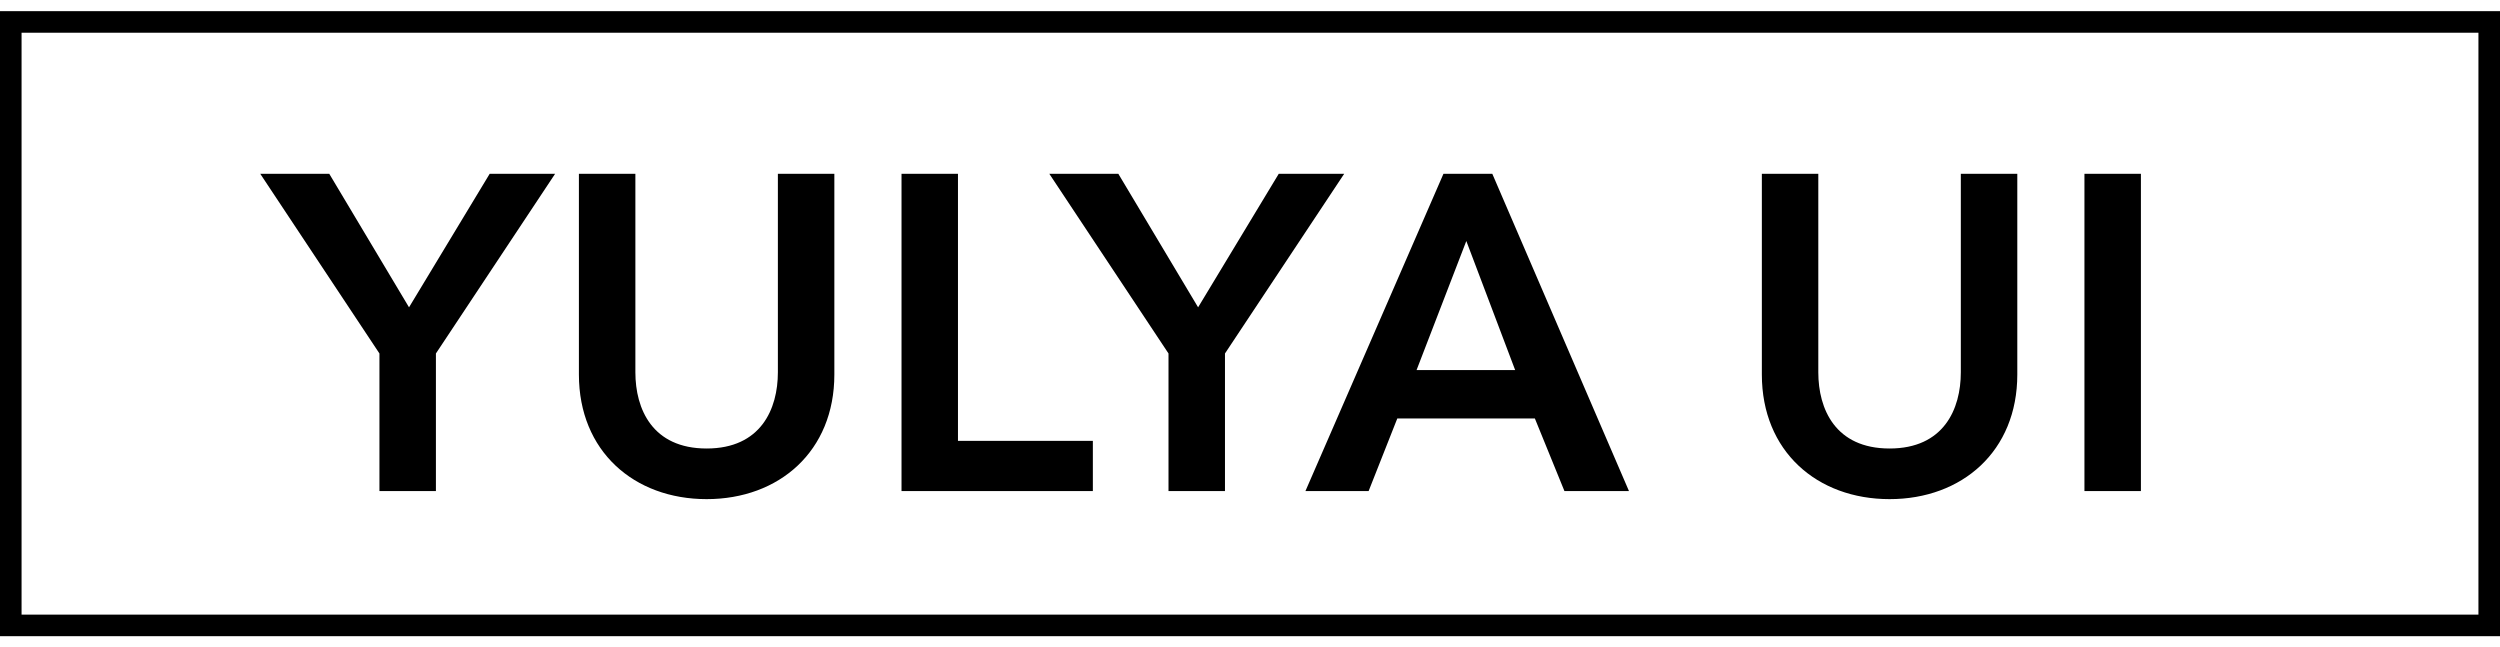
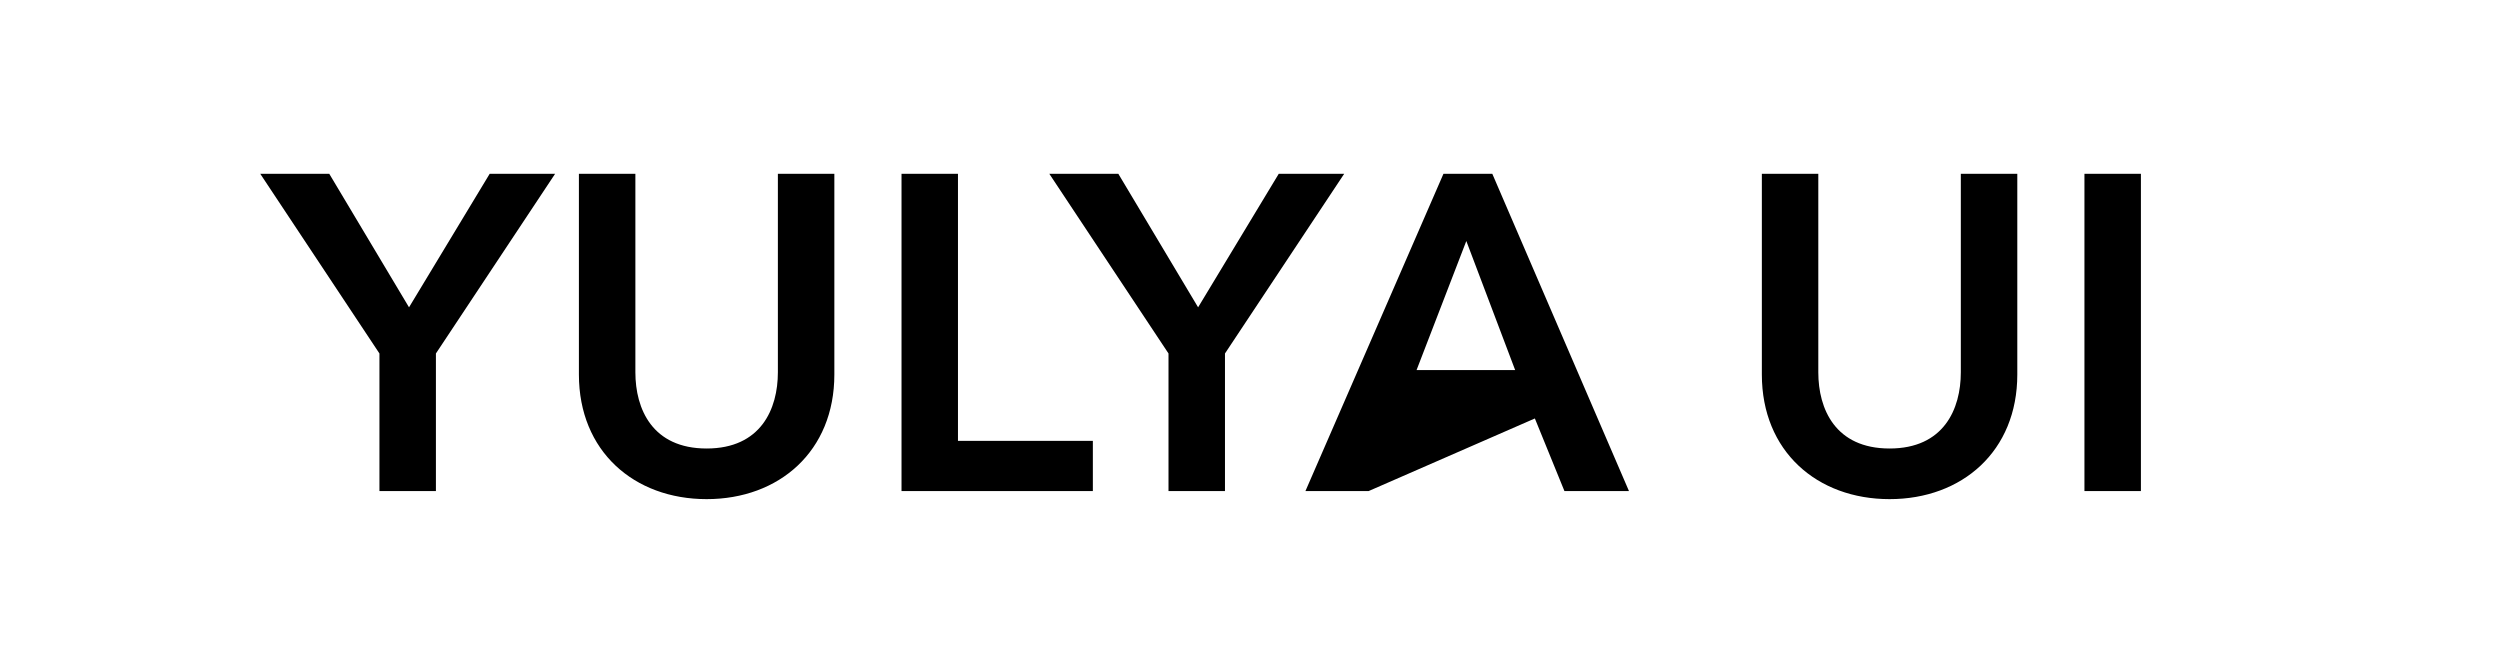
<svg xmlns="http://www.w3.org/2000/svg" width="112" height="29" viewBox="0 0 112 29" fill="none">
-   <rect x="0.483" y="0.983" width="111.034" height="27.035" stroke="black" stroke-width="0.966" />
-   <path d="M16.999 22V15.836L11.659 7.786H14.751L18.324 13.768L21.938 7.786H24.869L19.529 15.836V22H16.999ZM37.379 7.786V16.78C37.379 20.213 34.909 22.361 31.657 22.361C28.404 22.361 25.935 20.213 25.935 16.78V7.786H28.465V16.68C28.465 18.326 29.227 20.093 31.657 20.093C34.086 20.093 34.849 18.326 34.849 16.68V7.786H37.379ZM40.388 22V7.786H42.917V19.751H48.96V22H40.388ZM52.349 22V15.836L47.009 7.786H50.101L53.675 13.768L57.288 7.786H60.22L54.879 15.836V22H52.349ZM58.483 22L64.667 7.786H66.855L72.978 22H70.087L68.762 18.747H62.599L61.314 22H58.483ZM63.462 16.579H67.879L65.691 10.797L63.462 16.579ZM90.375 7.786V16.78C90.375 20.213 87.905 22.361 84.653 22.361C81.4 22.361 78.931 20.213 78.931 16.78V7.786H81.46V16.68C81.46 18.326 82.223 20.093 84.653 20.093C87.082 20.093 87.845 18.326 87.845 16.68V7.786H90.375ZM93.383 22V7.786H95.913V22H93.383Z" fill="black" />
+   <path d="M16.999 22V15.836L11.659 7.786H14.751L18.324 13.768L21.938 7.786H24.869L19.529 15.836V22H16.999ZM37.379 7.786V16.78C37.379 20.213 34.909 22.361 31.657 22.361C28.404 22.361 25.935 20.213 25.935 16.78V7.786H28.465V16.68C28.465 18.326 29.227 20.093 31.657 20.093C34.086 20.093 34.849 18.326 34.849 16.68V7.786H37.379ZM40.388 22V7.786H42.917V19.751H48.96V22H40.388ZM52.349 22V15.836L47.009 7.786H50.101L53.675 13.768L57.288 7.786H60.22L54.879 15.836V22H52.349ZM58.483 22L64.667 7.786H66.855L72.978 22H70.087L68.762 18.747L61.314 22H58.483ZM63.462 16.579H67.879L65.691 10.797L63.462 16.579ZM90.375 7.786V16.78C90.375 20.213 87.905 22.361 84.653 22.361C81.4 22.361 78.931 20.213 78.931 16.78V7.786H81.46V16.68C81.46 18.326 82.223 20.093 84.653 20.093C87.082 20.093 87.845 18.326 87.845 16.68V7.786H90.375ZM93.383 22V7.786H95.913V22H93.383Z" fill="black" />
</svg>